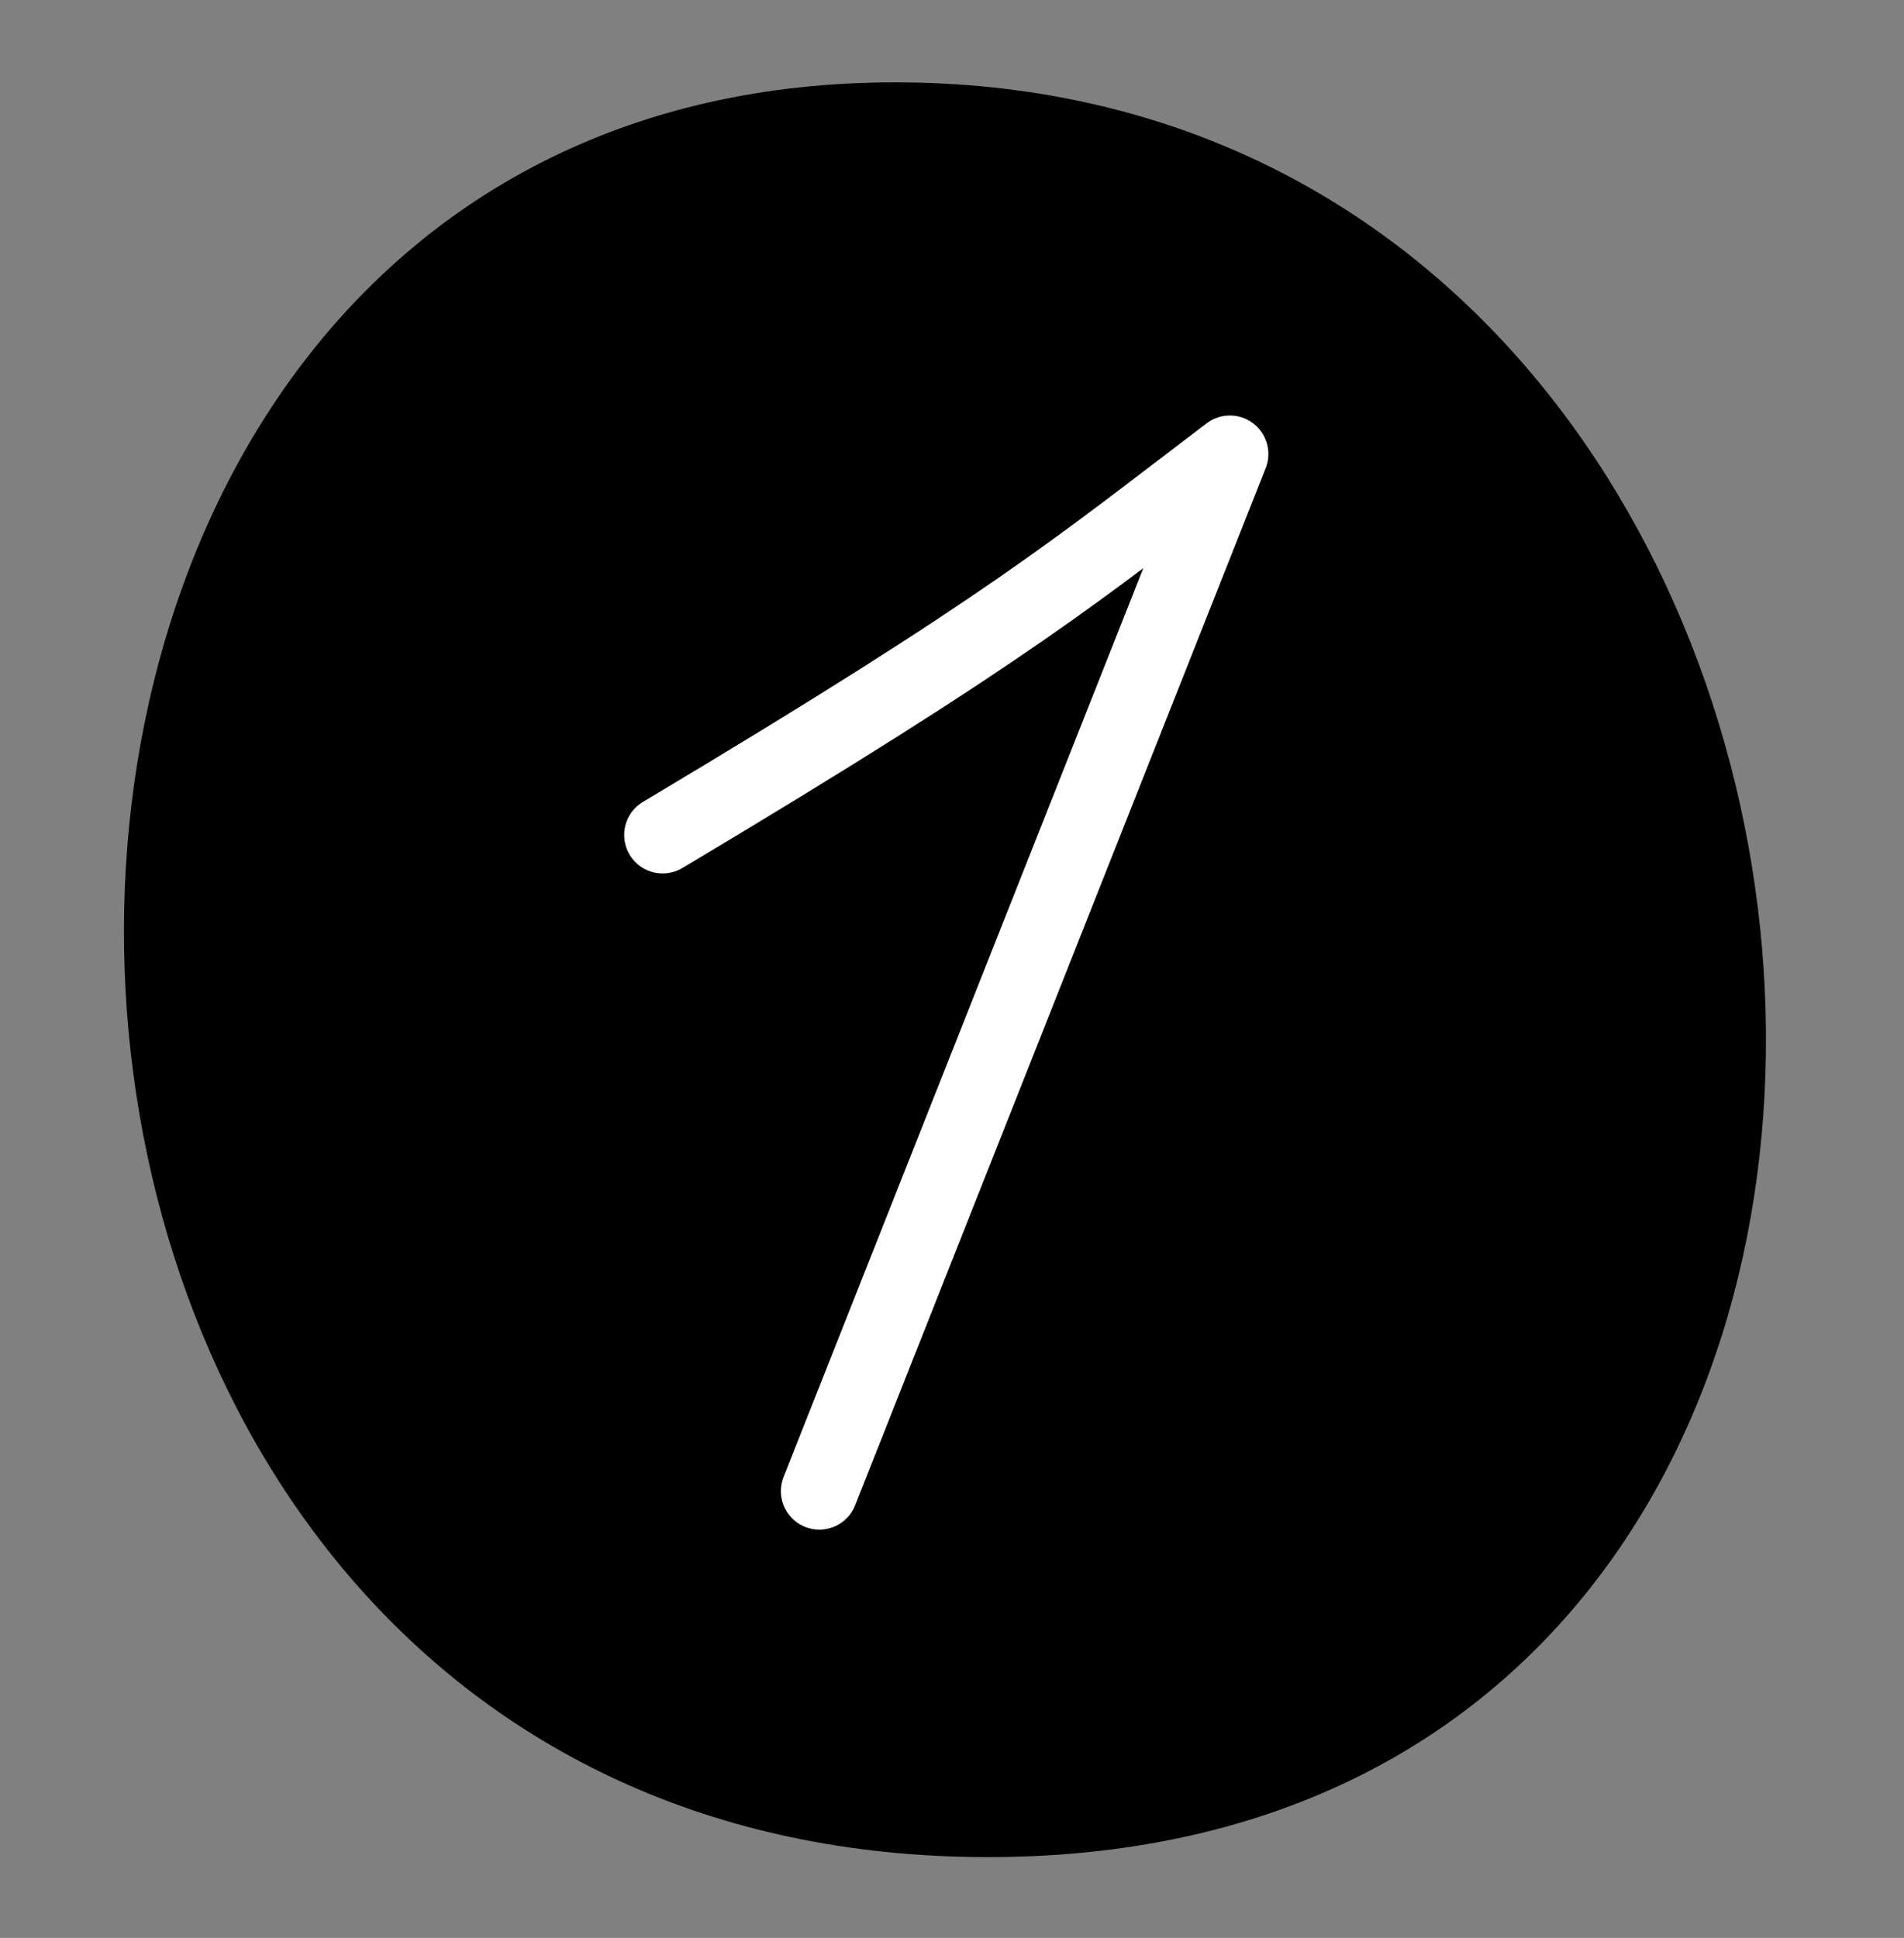
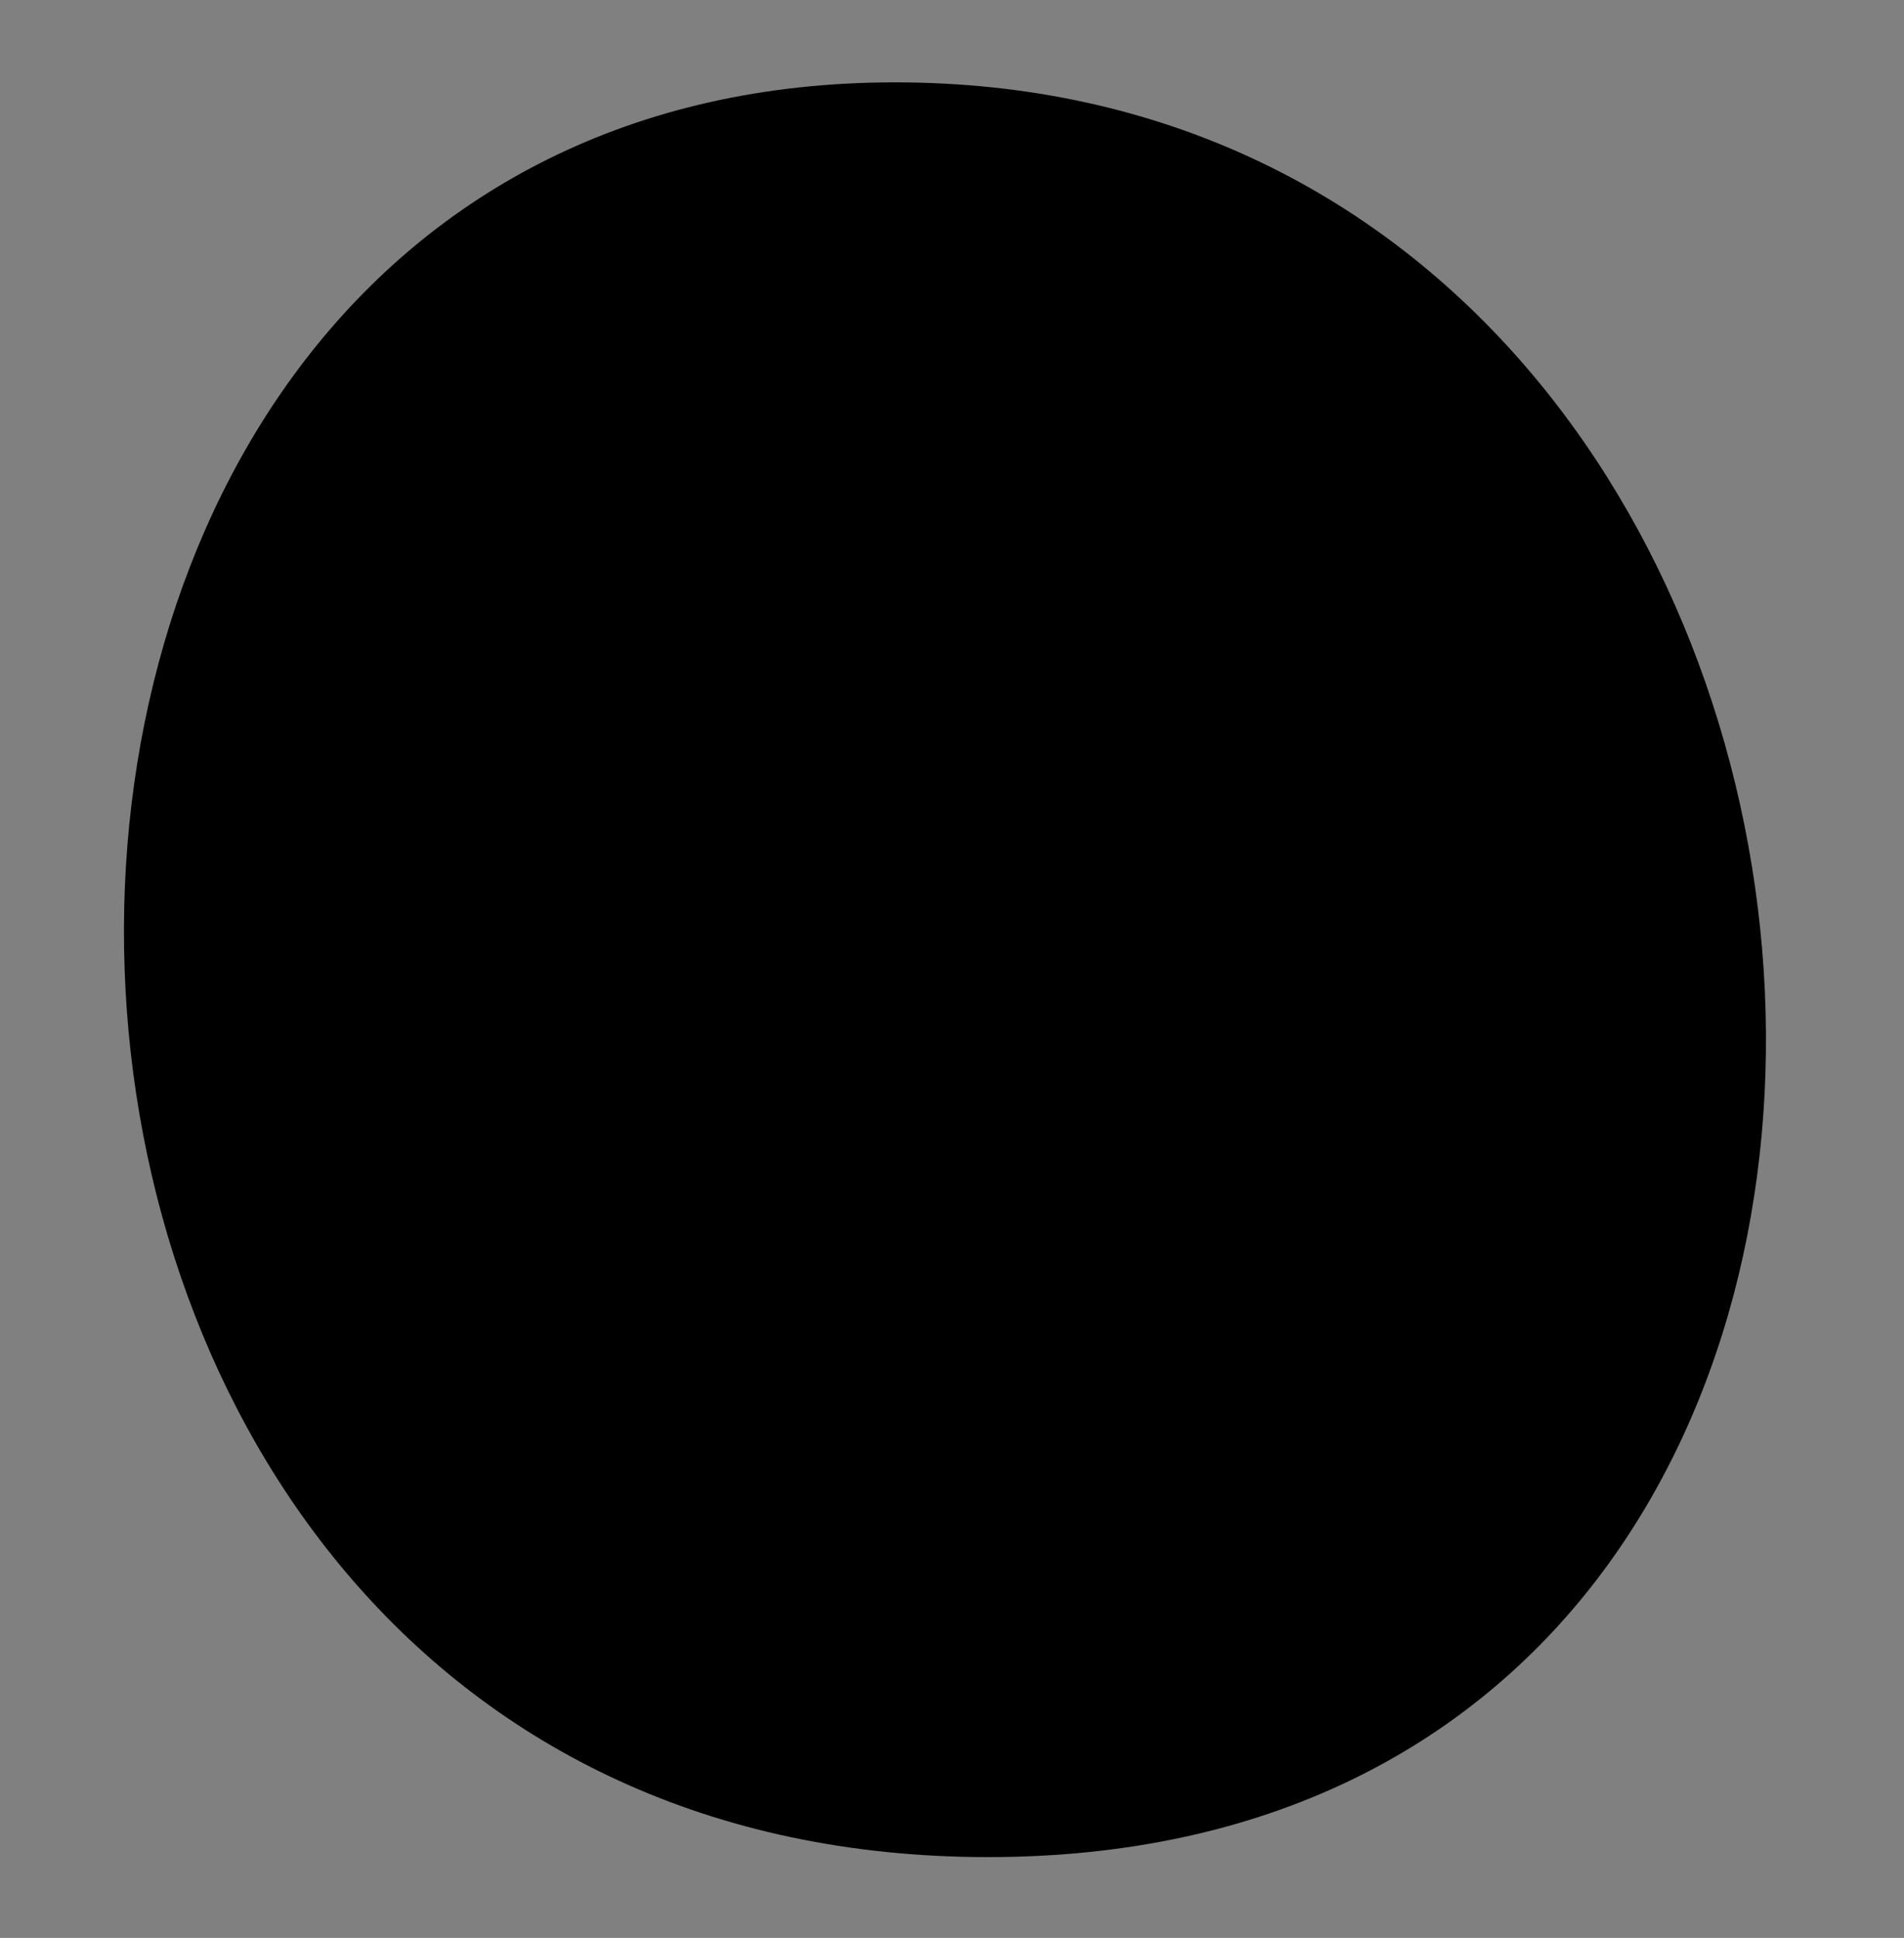
<svg xmlns="http://www.w3.org/2000/svg" width="57" height="58" viewBox="0 0 57 58" fill="none">
  <rect x="0" y="0" width="57" height="58" fill="#808080" stroke="none" />
  <path d="M26.794 2.465C58.917 2.465 63.09 55.582 29.578 55.582C-3.934 55.582 -4.907 2.465 26.794 2.465Z" fill="#42B2FC" style="fill:#42B2FC;fill:color(display-p3 0.259 0.698 0.988);fill-opacity:1;" />
-   <path d="M19.838 24.99C30.335 18.728 32.276 17.032 36.819 13.588L24.529 44.629" stroke="white" style="stroke:white;stroke-opacity:1;" stroke-width="2.304" stroke-linecap="round" stroke-linejoin="round" />
</svg>